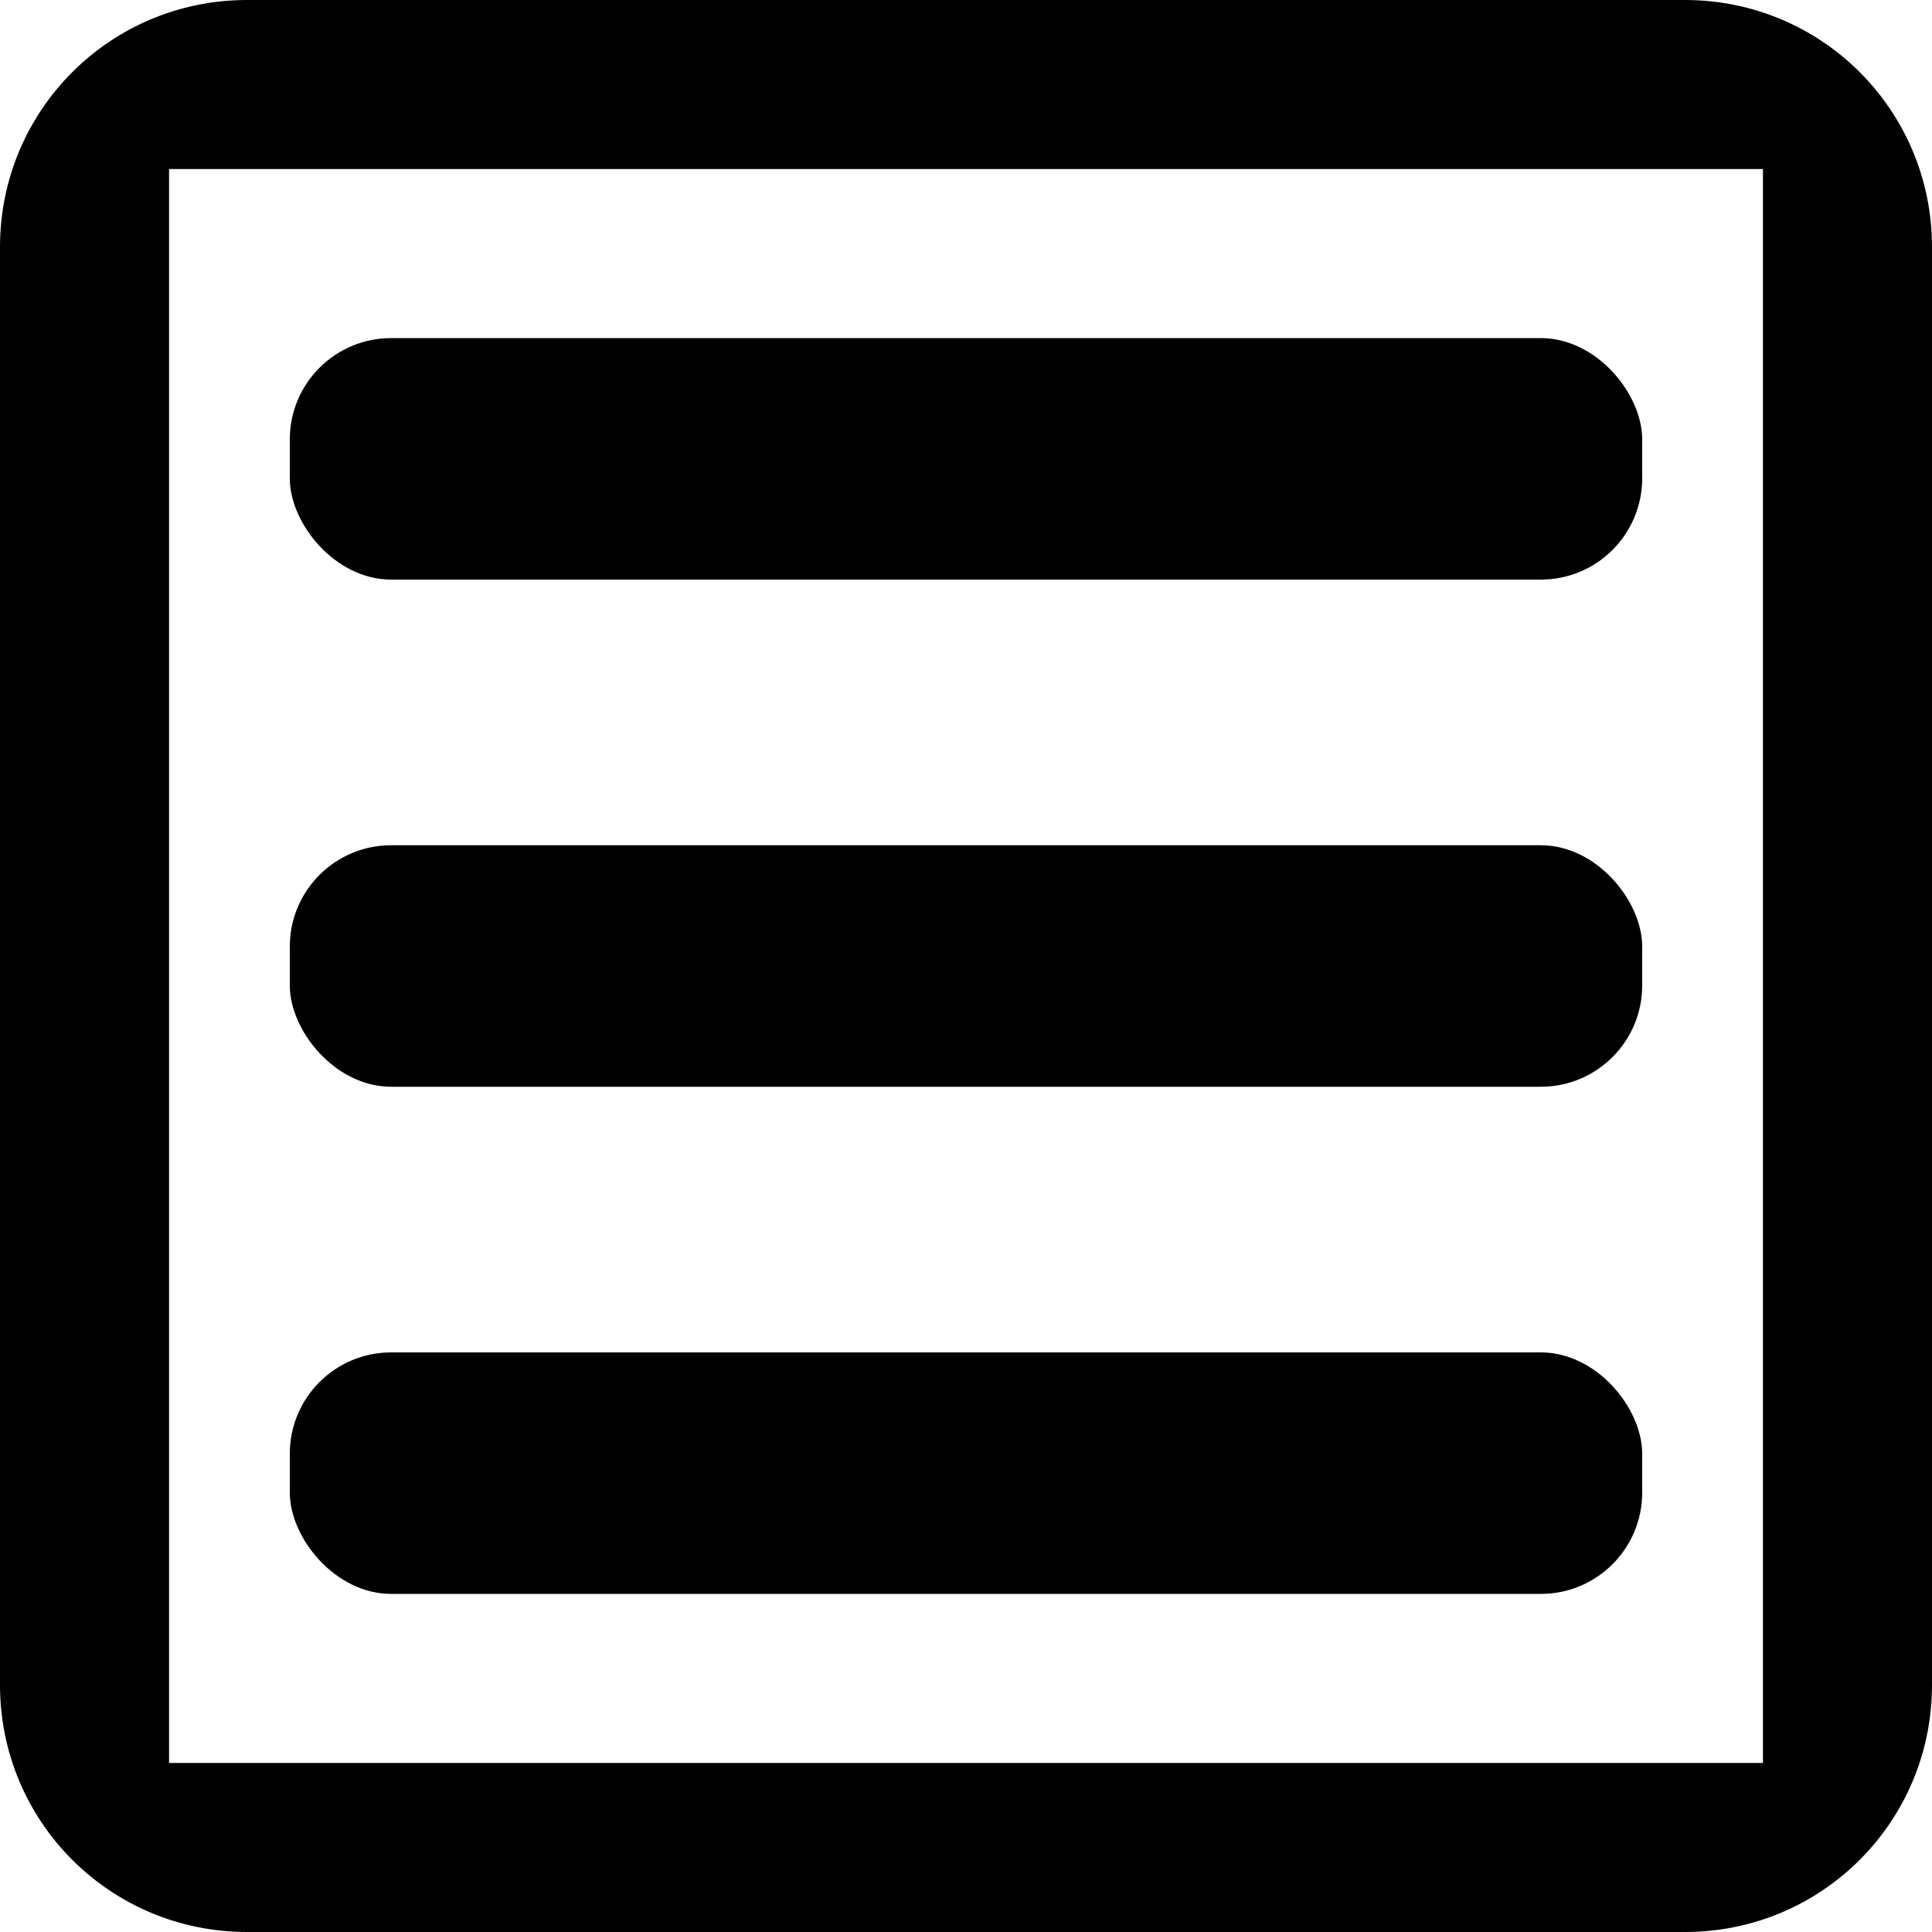
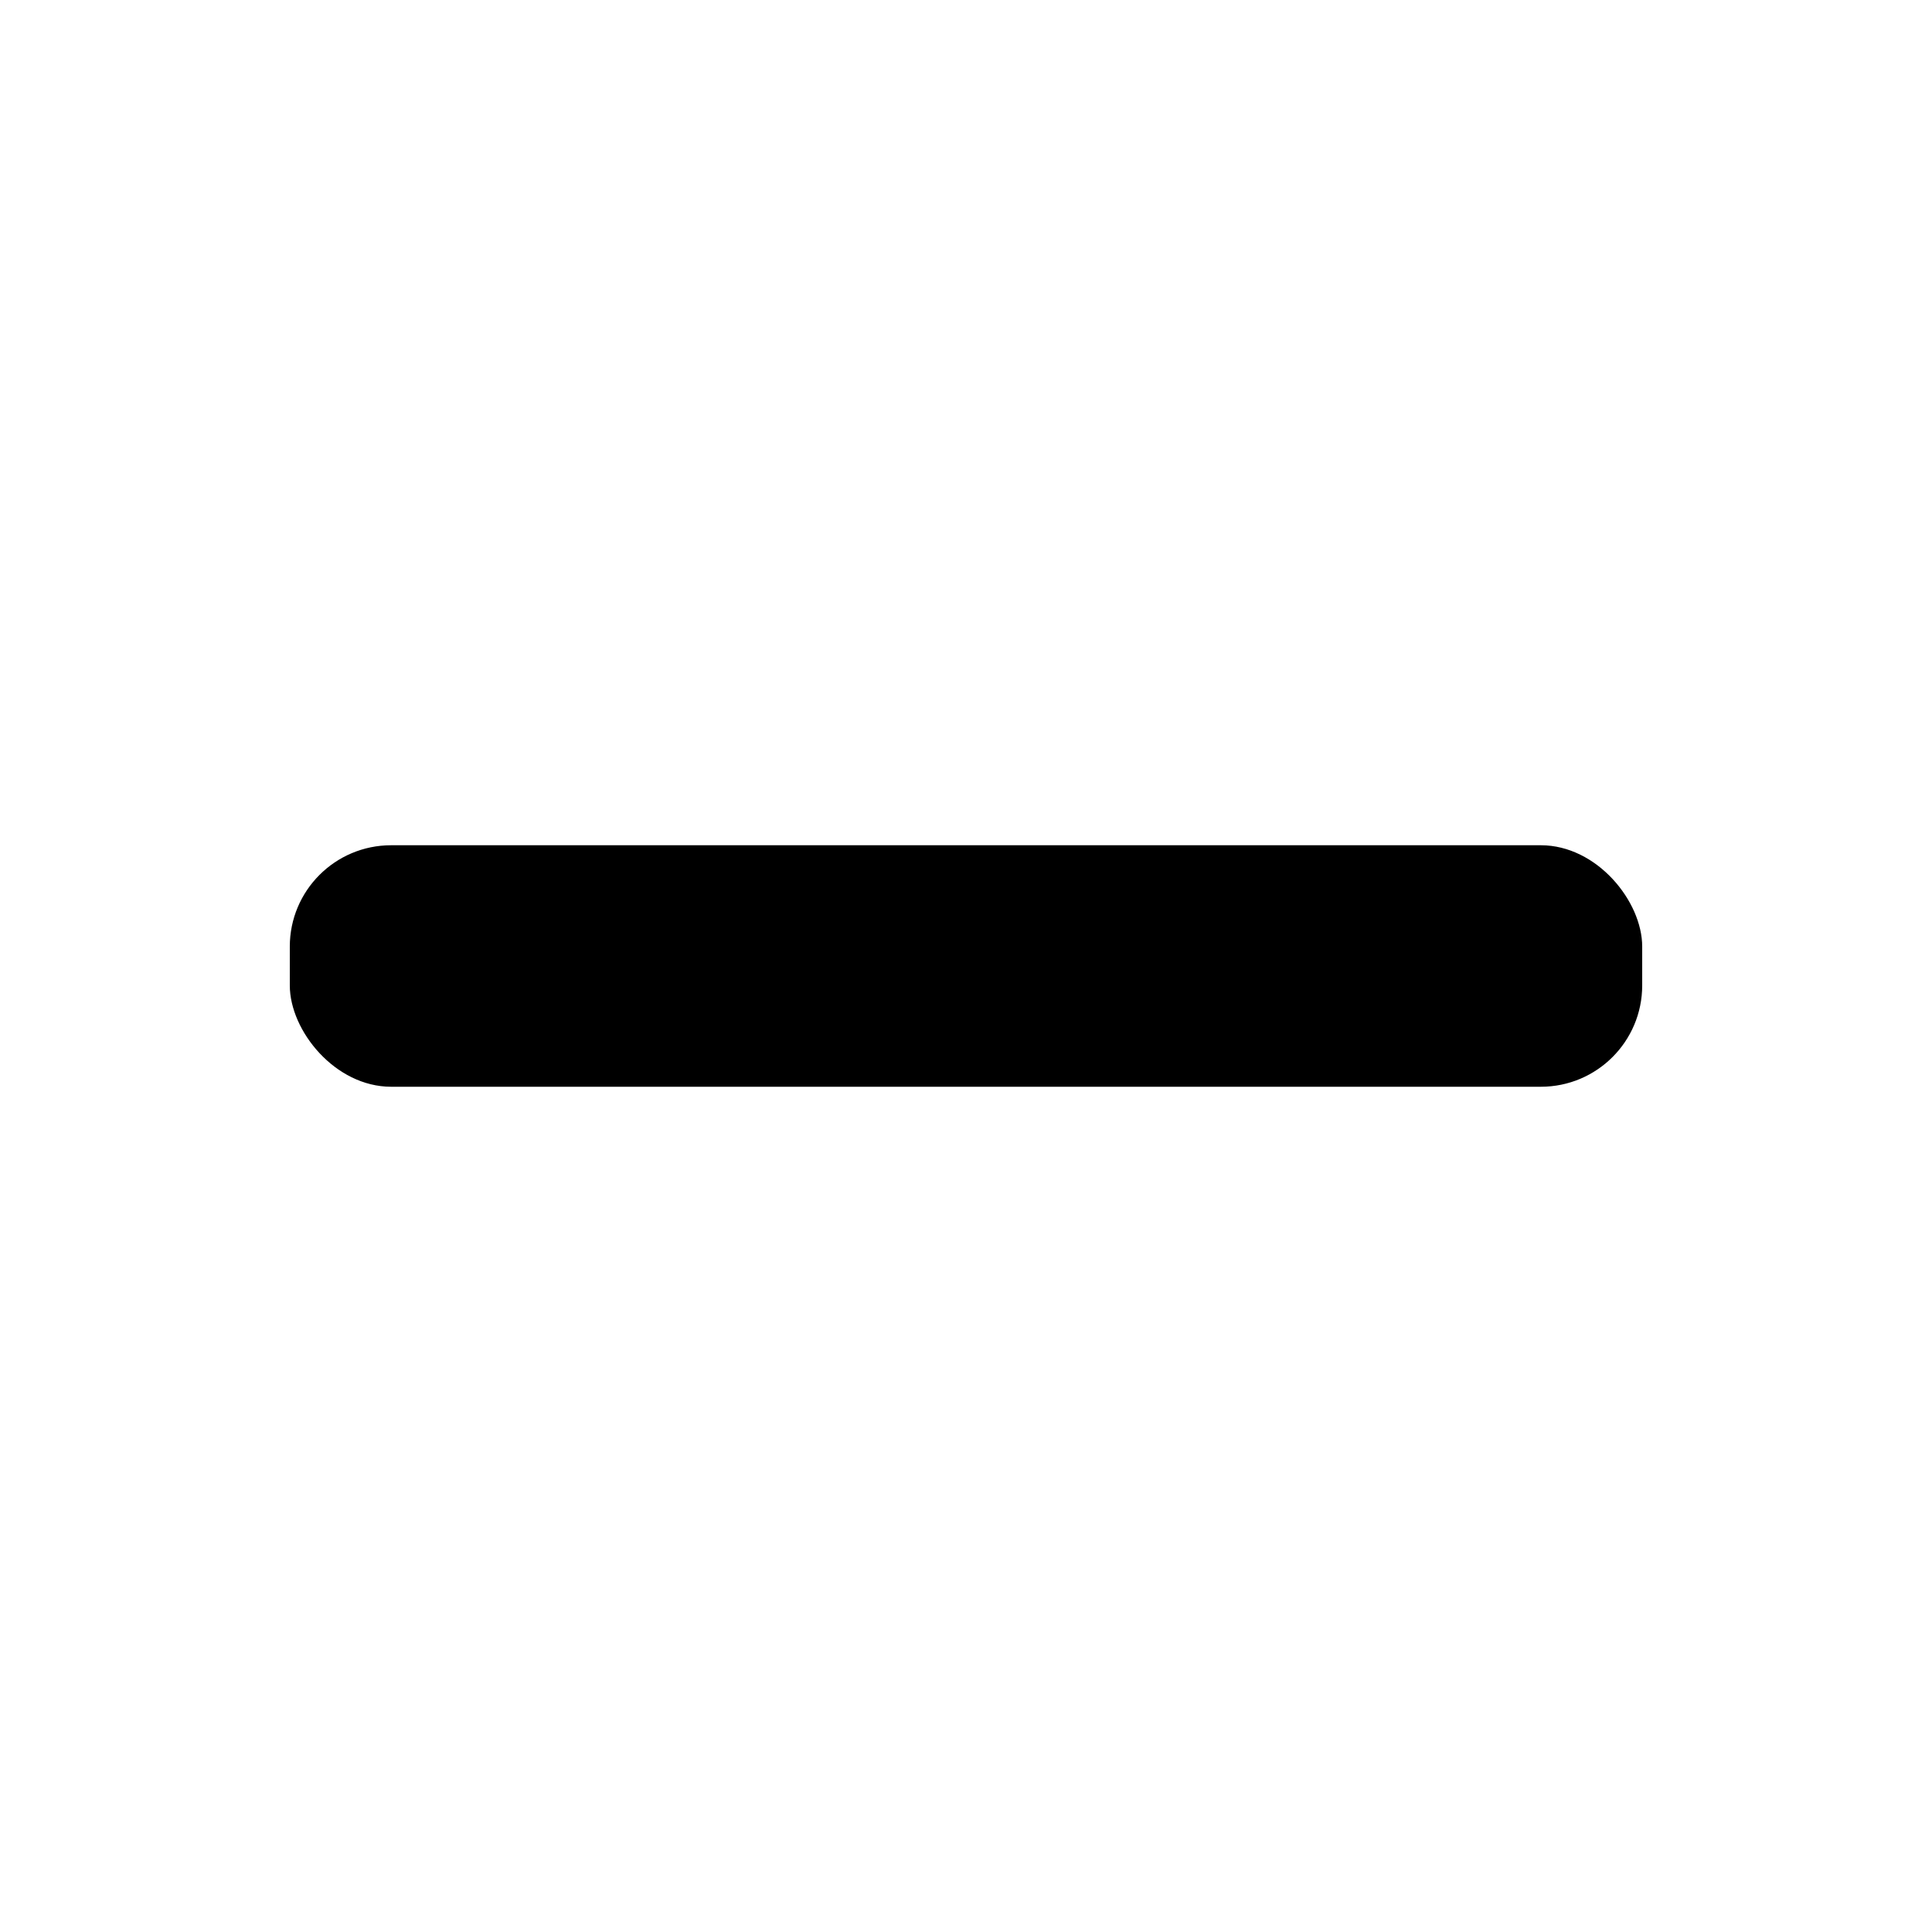
<svg xmlns="http://www.w3.org/2000/svg" xmlns:ns1="http://www.inkscape.org/namespaces/inkscape" xmlns:ns2="http://sodipodi.sourceforge.net/DTD/sodipodi-0.dtd" width="400" height="400" viewBox="0 0 400 400" id="svg2" version="1.1" ns1:version="0.91 r13725" ns2:docname="osdteletext.svg">
  <defs id="defs4" />
  <ns2:namedview id="base" pagecolor="#ffffff" bordercolor="#666666" borderopacity="1.0" ns1:pageopacity="0.0" ns1:pageshadow="2" ns1:zoom="1.7397661" ns1:cx="9.6773108" ns1:cy="195.71429" ns1:document-units="px" ns1:current-layer="layer1" showgrid="false" units="px" ns1:window-width="1920" ns1:window-height="1017" ns1:window-x="-8" ns1:window-y="-8" ns1:window-maximized="1" />
  <g ns1:label="Ebene 1" ns1:groupmode="layer" id="layer1" transform="translate(0,-652.362)">
-     <path style="opacity:1;fill:#{sdcol(iconactive)};fill-opacity:1;stroke:none;stroke-width:14;stroke-linecap:round;stroke-linejoin:miter;stroke-miterlimit:4;stroke-dasharray:none;stroke-opacity:1" d="M 51.156 0 C 22.816 0 0 22.816 0 51.156 L 0 348.844 C 0 377.184 22.816 400 51.156 400 L 348.844 400 C 377.184 400 400 377.184 400 348.844 L 400 51.156 C 400 22.816 377.184 0 348.844 0 L 51.156 0 z M 35 35 L 365 35 L 365 365 L 35 365 L 35 35 z " transform="translate(0,652.362)" id="rect4136" />
-     <rect style="opacity:1;fill:#{sdcol(iconactive)};fill-opacity:1;stroke:none;stroke-width:14;stroke-linecap:round;stroke-linejoin:miter;stroke-miterlimit:4;stroke-dasharray:none;stroke-opacity:1" id="rect4141" width="280" height="50" x="60" y="932.362" ry="20.98" rx="20.98" />
-     <rect rx="20.98" ry="20.98" y="722.362" x="60" height="50" width="280" id="rect4143" style="opacity:1;fill:#{sdcol(iconactive)};fill-opacity:1;stroke:none;stroke-width:14;stroke-linecap:round;stroke-linejoin:miter;stroke-miterlimit:4;stroke-dasharray:none;stroke-opacity:1" />
    <rect rx="20.98" ry="20.98" y="827.362" x="60" height="50" width="280" id="rect4147" style="opacity:1;fill:#{sdcol(iconactive)};fill-opacity:1;stroke:none;stroke-width:14;stroke-linecap:round;stroke-linejoin:miter;stroke-miterlimit:4;stroke-dasharray:none;stroke-opacity:1" />
  </g>
</svg>